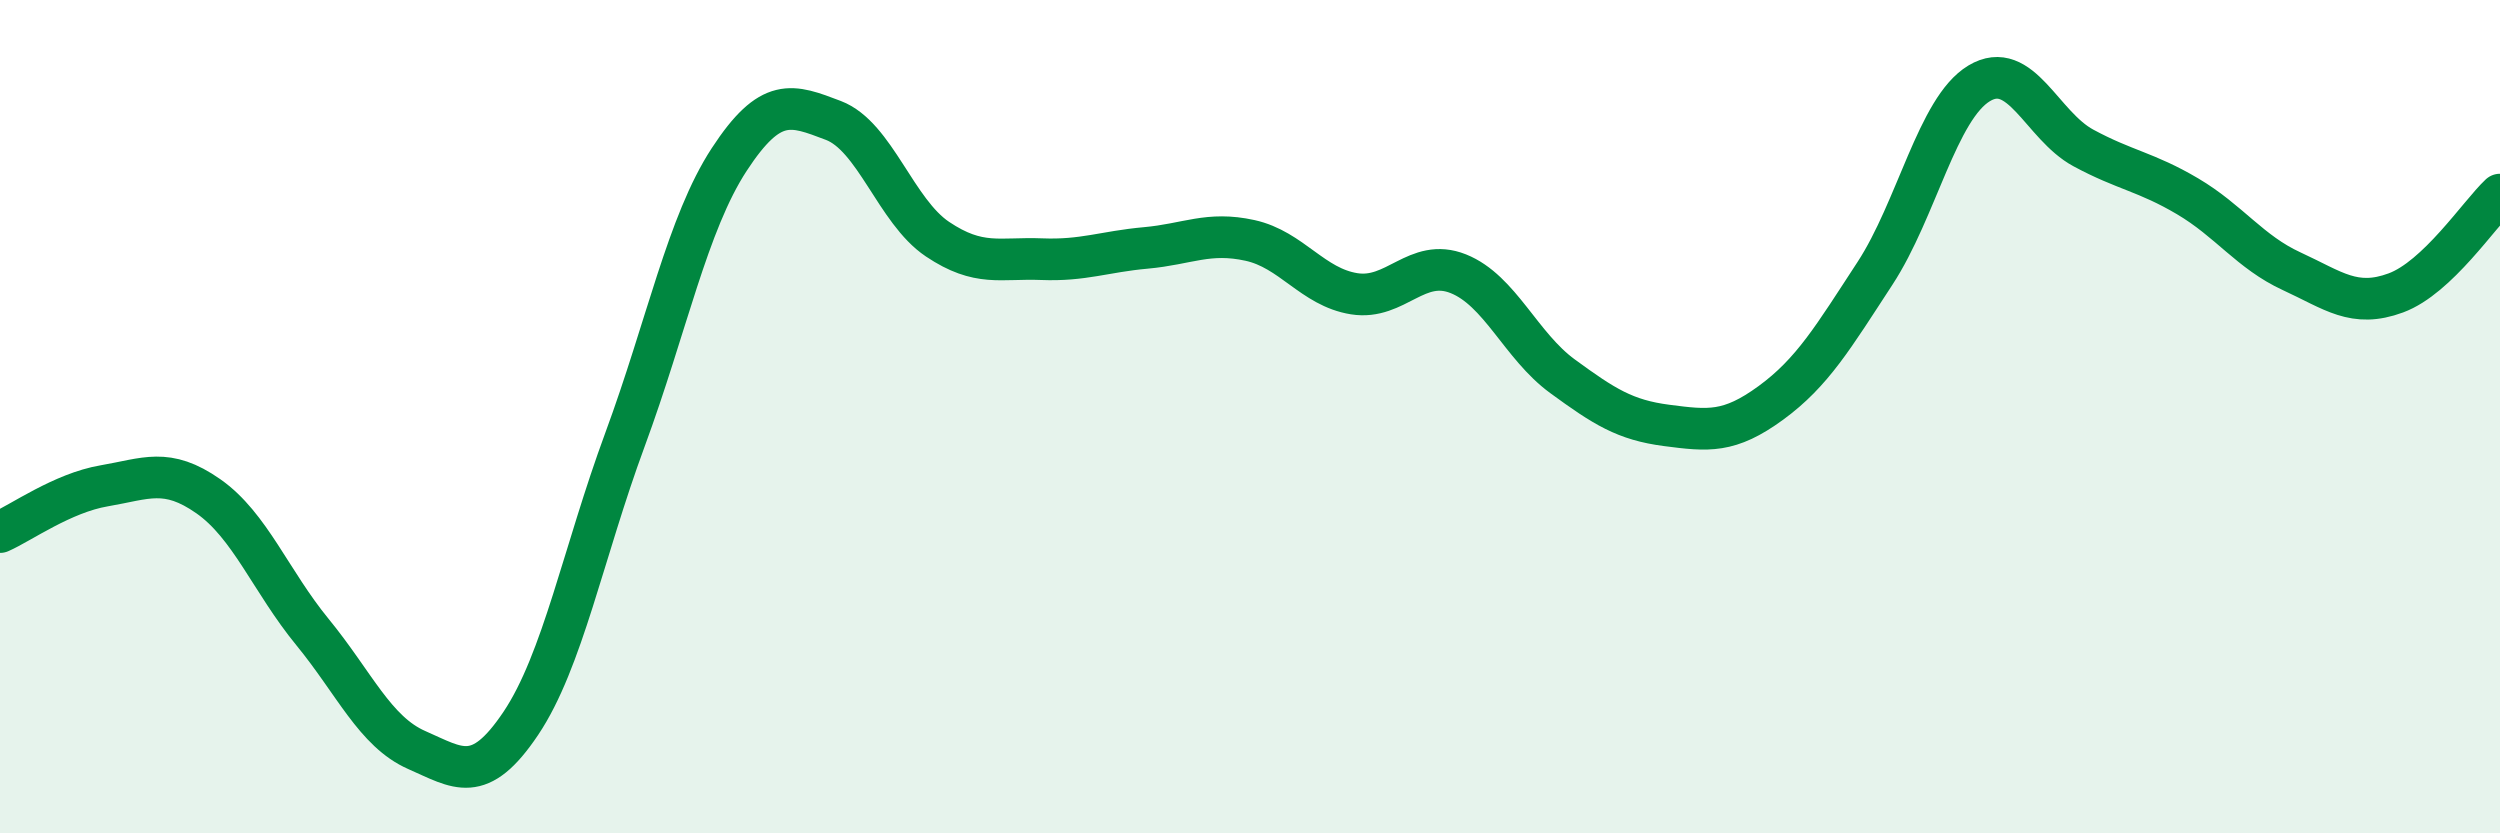
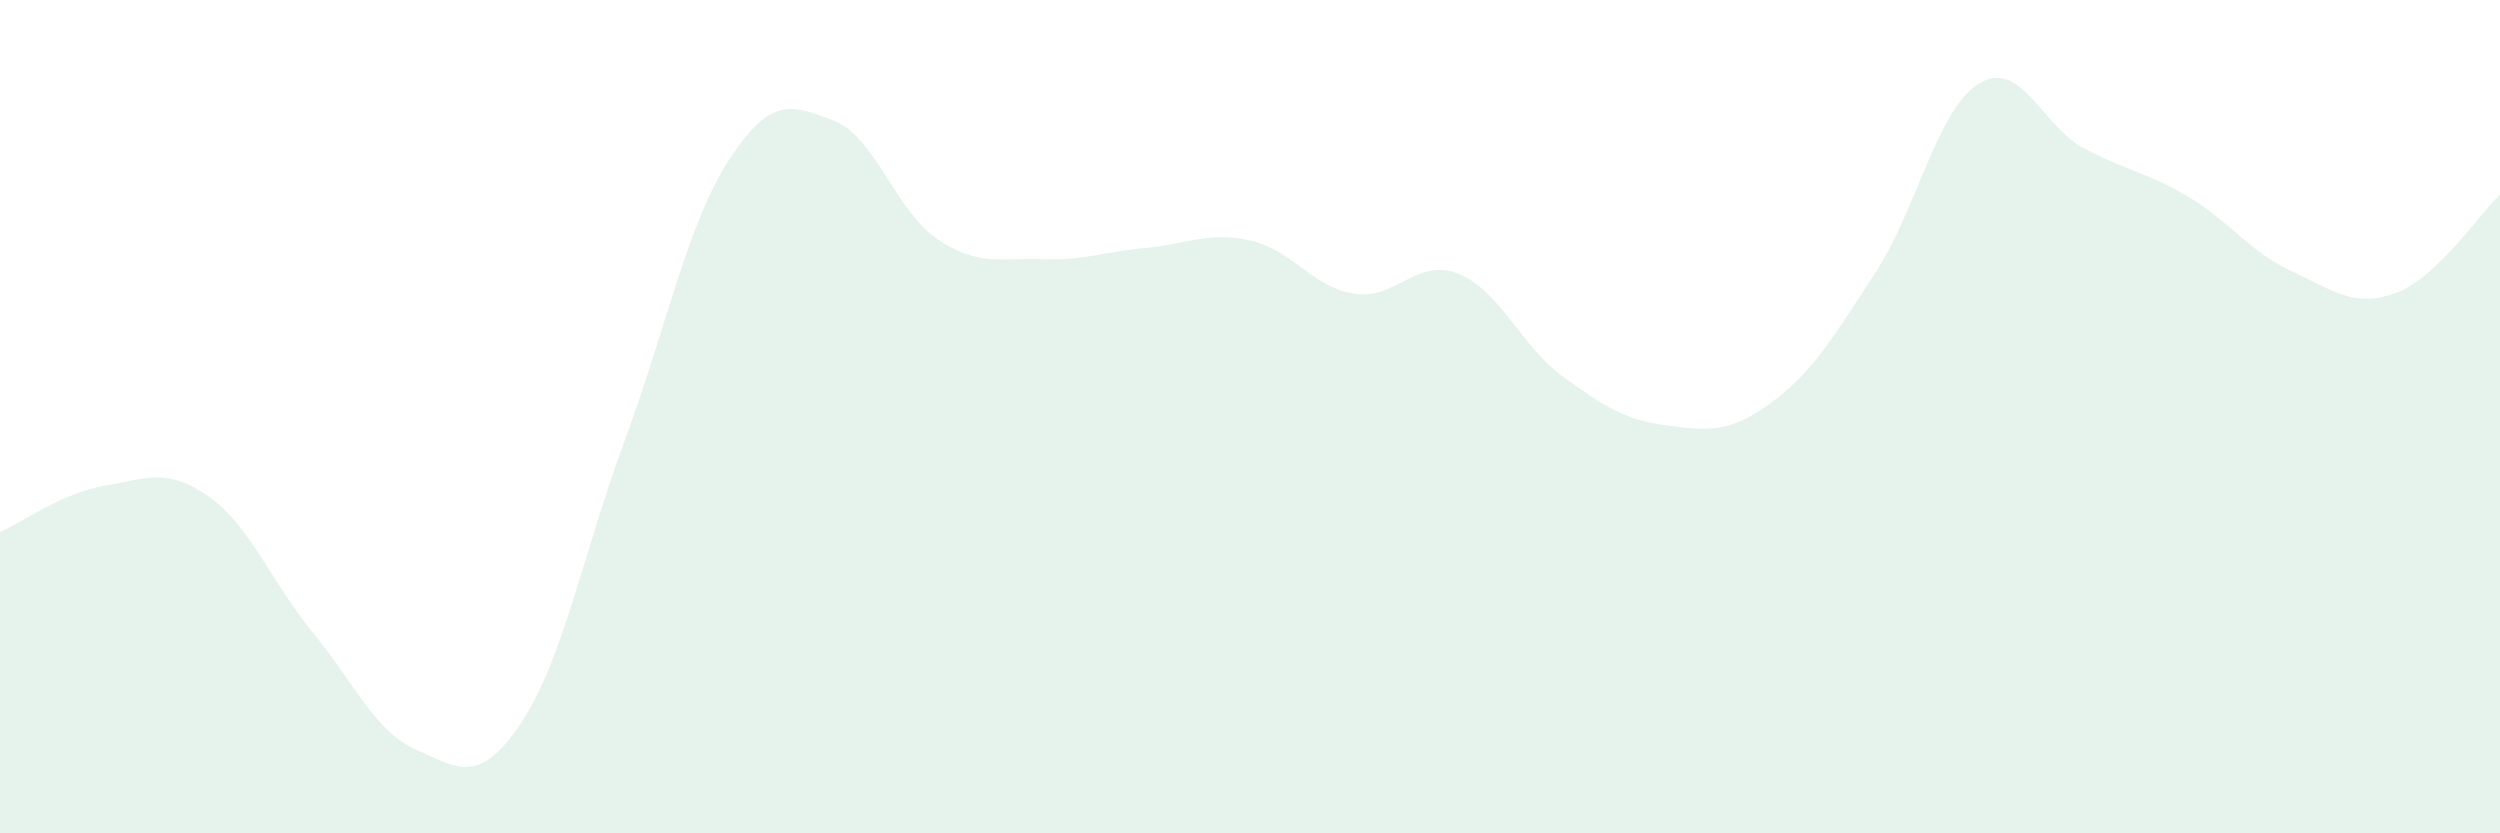
<svg xmlns="http://www.w3.org/2000/svg" width="60" height="20" viewBox="0 0 60 20">
  <path d="M 0,12.77 C 0.5,12.55 1.5,11.83 2.5,11.66 C 3.5,11.49 4,11.21 5,11.91 C 6,12.61 6.5,13.95 7.5,15.17 C 8.5,16.39 9,17.56 10,18 C 11,18.44 11.5,18.85 12.5,17.36 C 13.5,15.87 14,13.26 15,10.55 C 16,7.84 16.5,5.36 17.5,3.83 C 18.5,2.3 19,2.51 20,2.89 C 21,3.27 21.5,5.07 22.5,5.74 C 23.5,6.41 24,6.18 25,6.22 C 26,6.26 26.5,6.04 27.5,5.95 C 28.5,5.86 29,5.55 30,5.77 C 31,5.99 31.5,6.89 32.5,7.05 C 33.5,7.21 34,6.17 35,6.57 C 36,6.97 36.5,8.3 37.5,9.03 C 38.5,9.76 39,10.08 40,10.21 C 41,10.34 41.5,10.4 42.5,9.67 C 43.5,8.94 44,8.09 45,6.56 C 46,5.03 46.5,2.6 47.5,2 C 48.5,1.4 49,3.01 50,3.55 C 51,4.09 51.5,4.12 52.5,4.71 C 53.5,5.3 54,6.05 55,6.51 C 56,6.97 56.5,7.4 57.5,7.03 C 58.5,6.66 59.5,5.14 60,4.67L60 20L0 20Z" fill="#008740" opacity="0.1" stroke-linecap="round" stroke-linejoin="round" />
-   <path d="M 0,12.77 C 0.5,12.55 1.5,11.83 2.5,11.66 C 3.5,11.49 4,11.21 5,11.91 C 6,12.61 6.5,13.95 7.5,15.17 C 8.5,16.39 9,17.56 10,18 C 11,18.44 11.5,18.85 12.5,17.36 C 13.5,15.87 14,13.26 15,10.55 C 16,7.84 16.5,5.36 17.5,3.83 C 18.5,2.3 19,2.51 20,2.89 C 21,3.27 21.5,5.07 22.5,5.74 C 23.5,6.41 24,6.18 25,6.22 C 26,6.26 26.5,6.04 27.5,5.95 C 28.5,5.86 29,5.55 30,5.77 C 31,5.99 31.5,6.89 32.5,7.05 C 33.5,7.21 34,6.17 35,6.57 C 36,6.97 36.5,8.3 37.5,9.03 C 38.5,9.76 39,10.08 40,10.21 C 41,10.34 41.5,10.4 42.5,9.67 C 43.5,8.94 44,8.09 45,6.56 C 46,5.03 46.5,2.6 47.5,2 C 48.5,1.4 49,3.01 50,3.55 C 51,4.09 51.5,4.12 52.5,4.71 C 53.5,5.3 54,6.05 55,6.51 C 56,6.97 56.5,7.4 57.5,7.03 C 58.5,6.66 59.5,5.14 60,4.67" stroke="#008740" stroke-width="1" fill="none" stroke-linecap="round" stroke-linejoin="round" />
</svg>